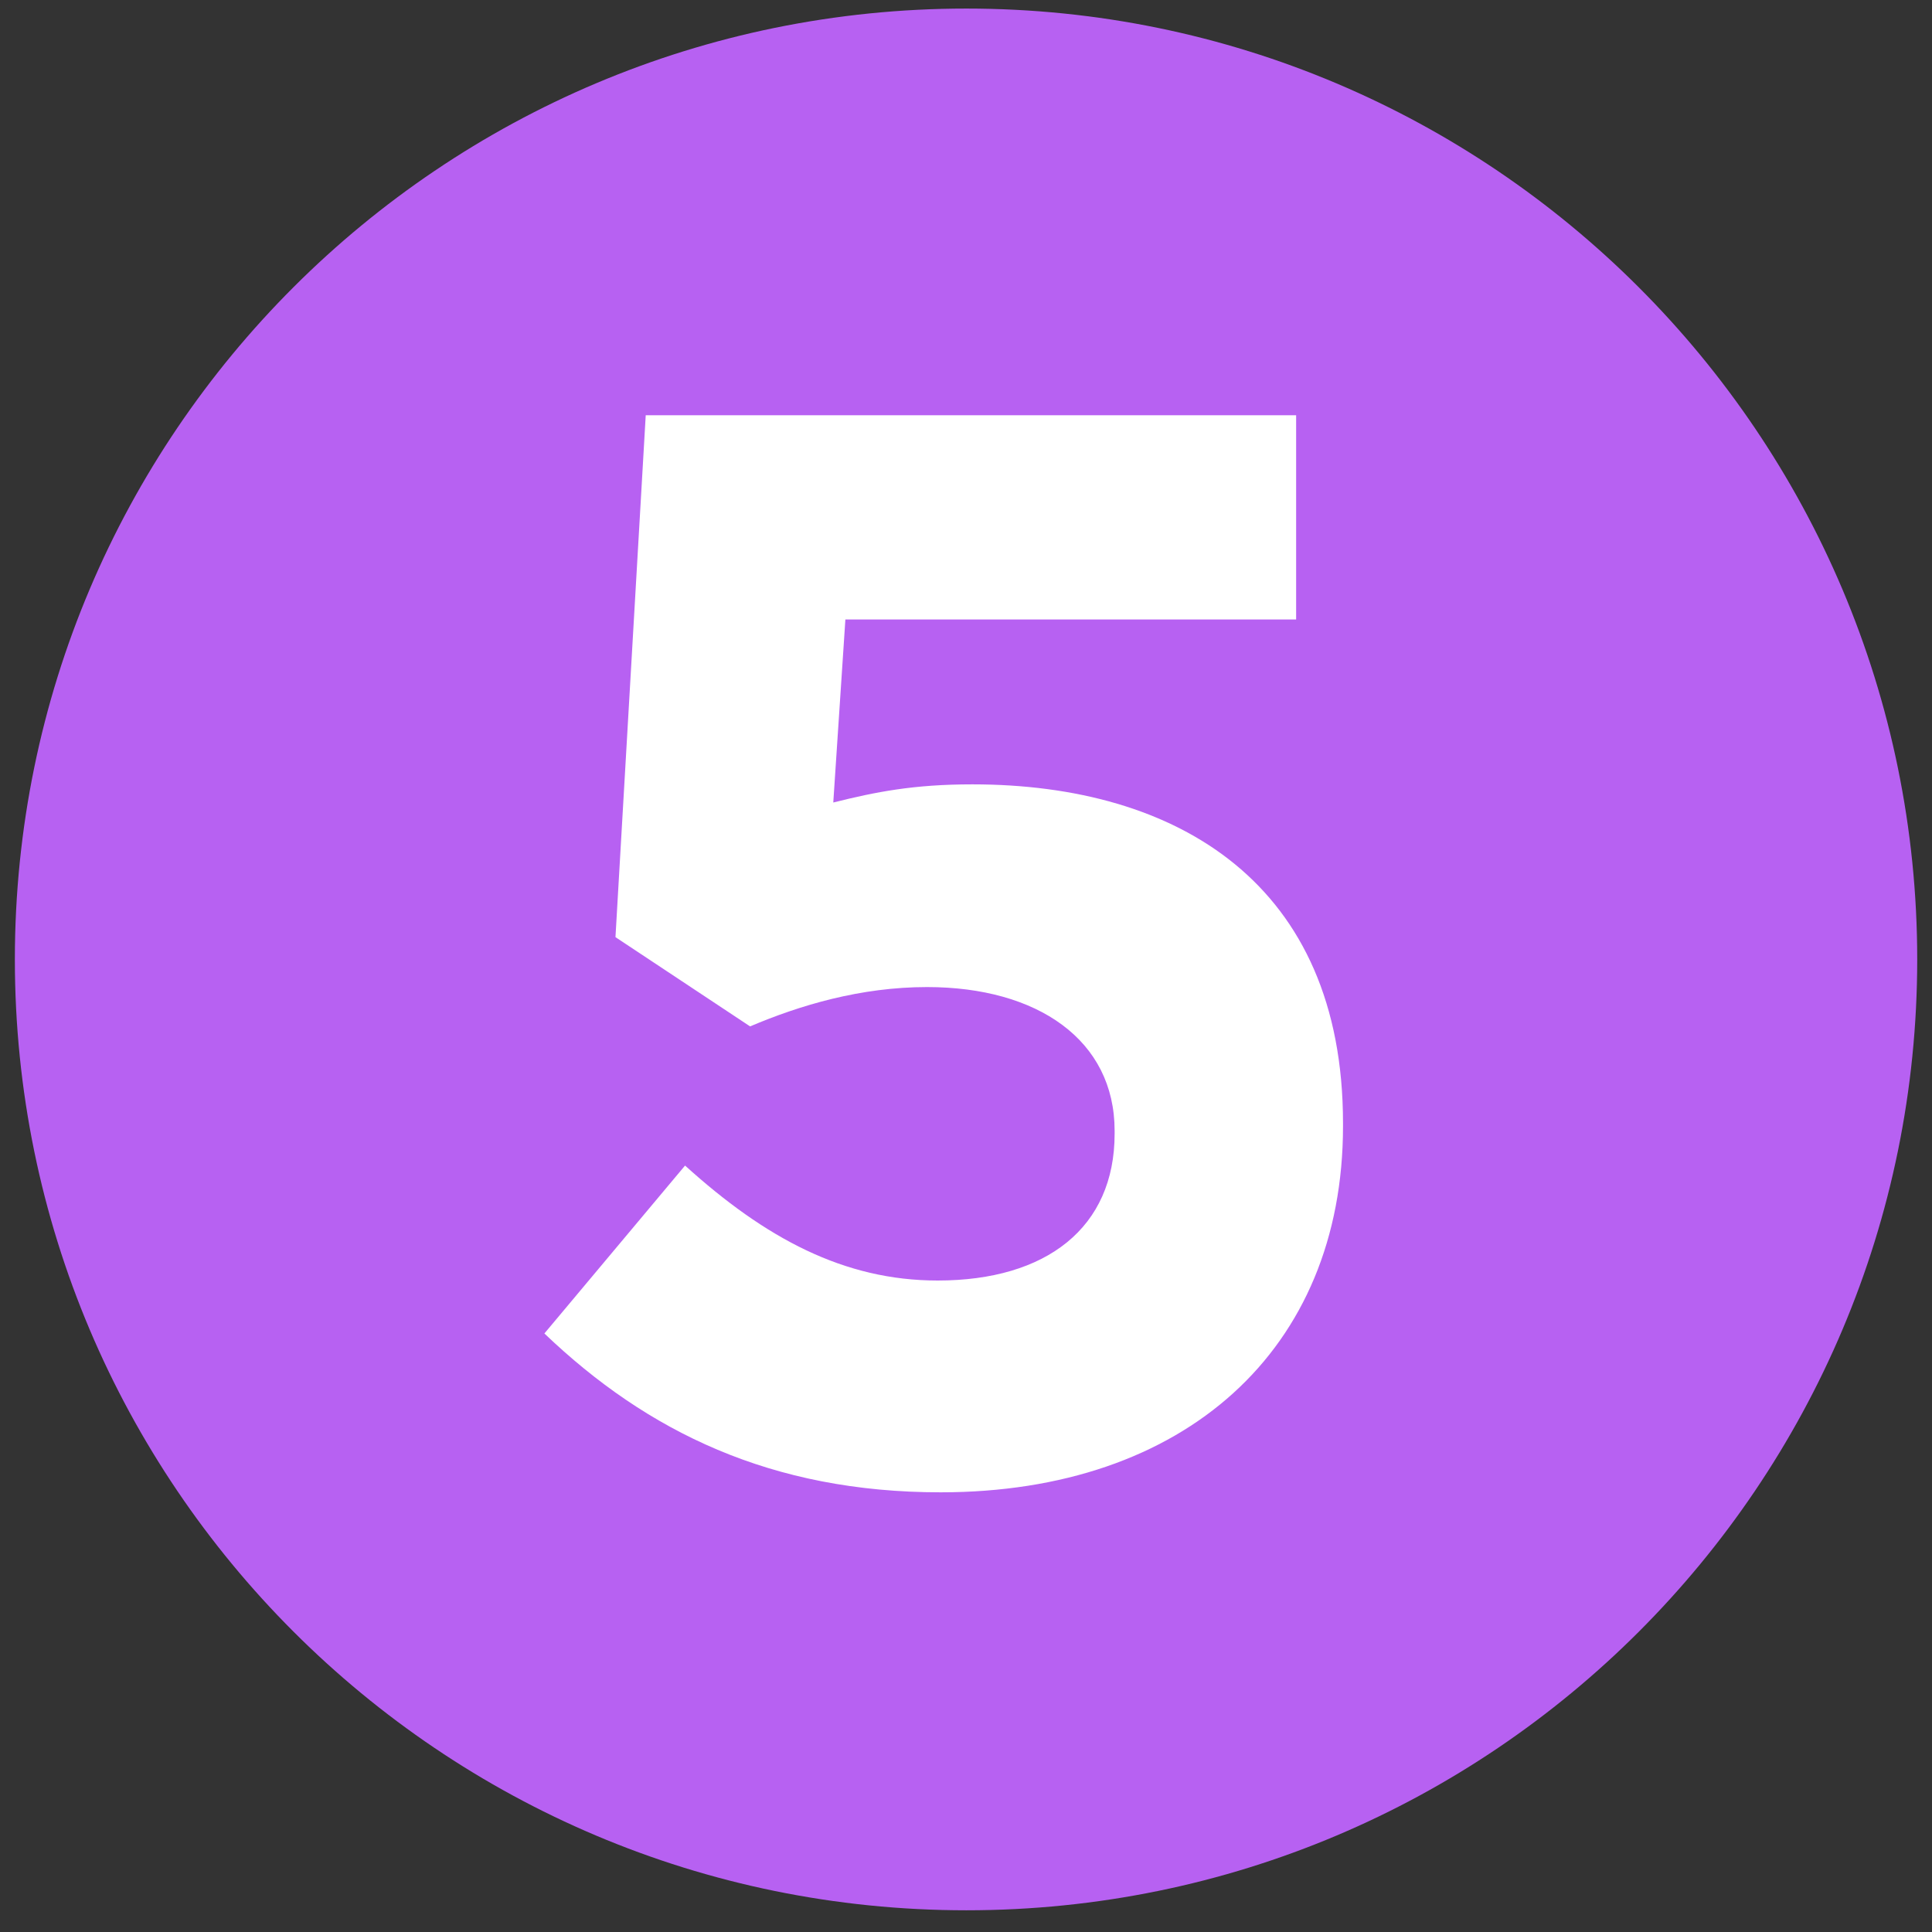
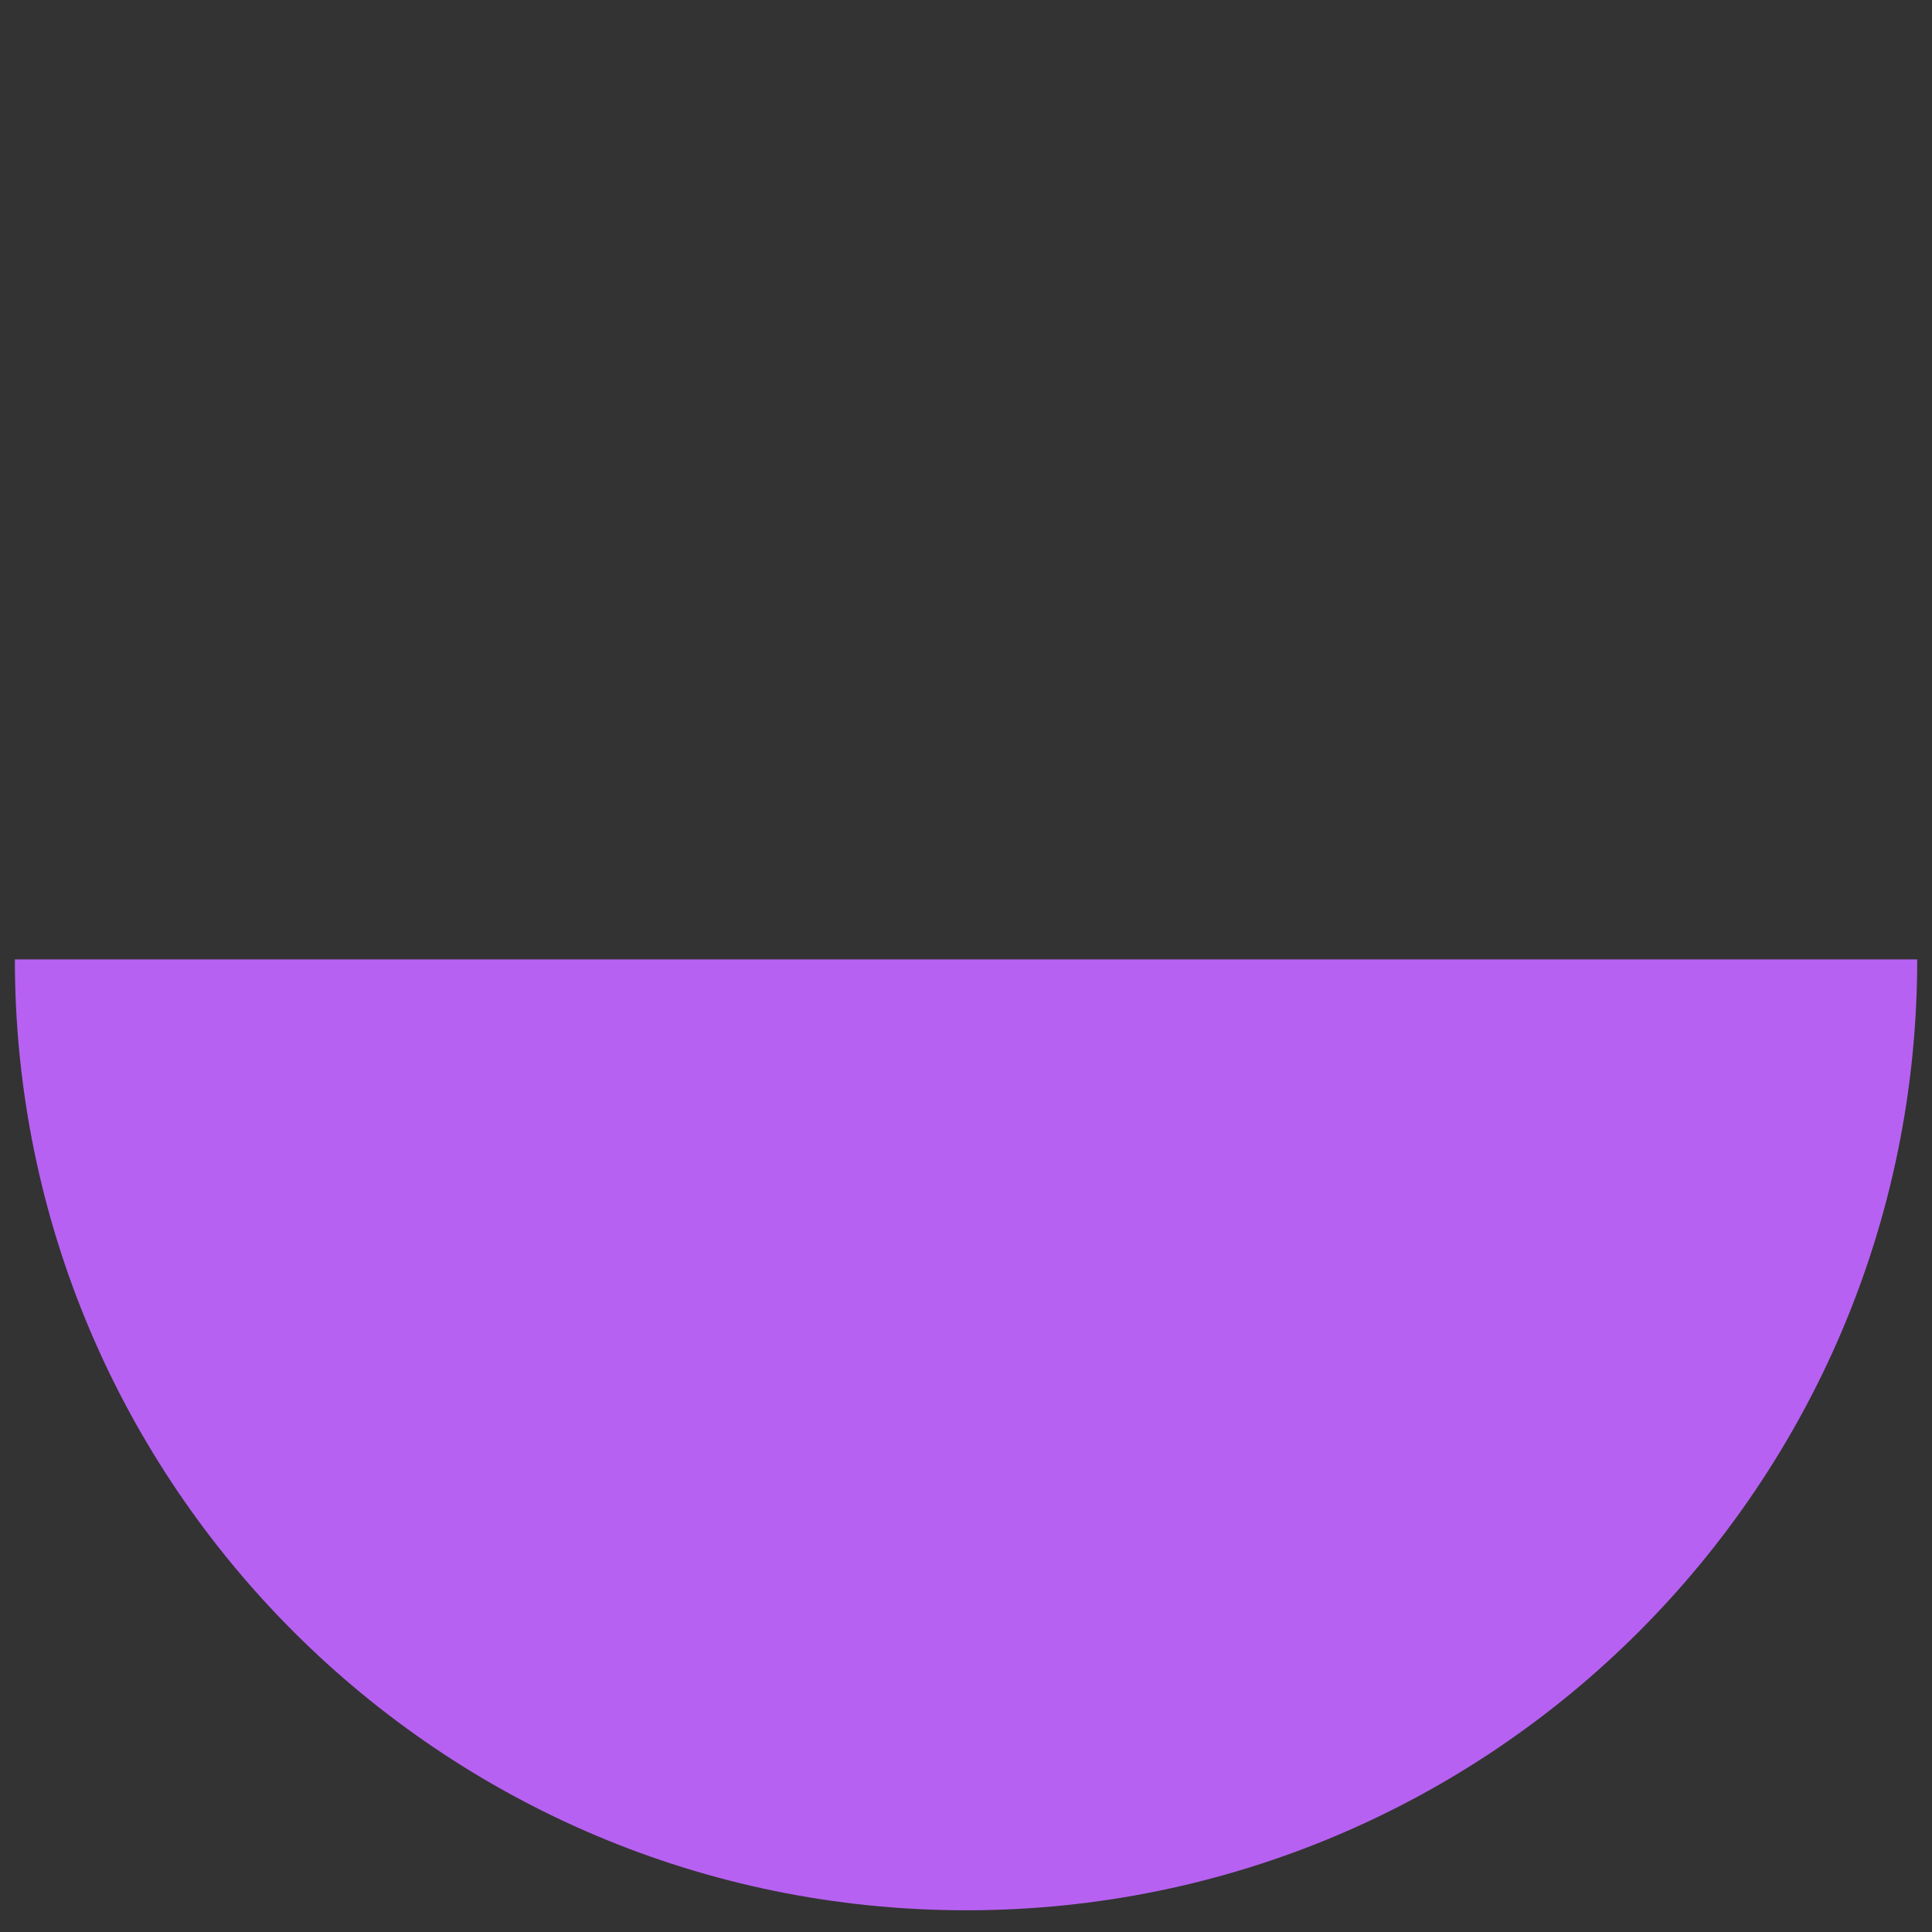
<svg xmlns="http://www.w3.org/2000/svg" xmlns:xlink="http://www.w3.org/1999/xlink" id="Layer_1" version="1.1" viewBox="0 0 975 975">
  <rect x="0" y="0" width="975" height="975" fill="#333333" stroke="none" />
  <defs>
    <style>
      .st0 {
        fill: #b761f2;
      }

      .st1 {
        fill: #fff;
      }
    </style>
    <symbol id="number_circle_3" viewBox="0 0 30.19 30.19">
-       <path class="st0" d="M0,15.09c0,8.33,6.76,15.09,15.1,15.09s15.09-6.76,15.09-15.09S23.43,0,15.1,0,0,6.75,0,15.09" />
+       <path class="st0" d="M0,15.09c0,8.33,6.76,15.09,15.1,15.09s15.09-6.76,15.09-15.09" />
    </symbol>
  </defs>
  <g id="_x31__2">
    <use width="30.19" height="30.19" transform="translate(7.5 4.32) scale(31.8)" xlink:href="#number_circle_3" />
-     <path class="st1" d="M274.73,672.95l70.99-84.74c40.46,36.64,80.15,58.02,127.47,58.02,54.96,0,89.31-26.72,89.31-74.05v-1.53c0-45.8-38.93-72.52-94.65-72.52-33.59,0-64.12,9.16-89.31,19.85l-67.94-45.04,15.27-263.38h328.23v103.06h-227.47l-6.11,92.37c21.37-5.34,40.46-9.16,70.23-9.16,103.81,0,187.01,50.39,187.01,171v1.53c0,112.99-80.15,184.75-203.04,184.75-85.49,0-148.08-30.54-199.99-80.16Z" />
  </g>
</svg>